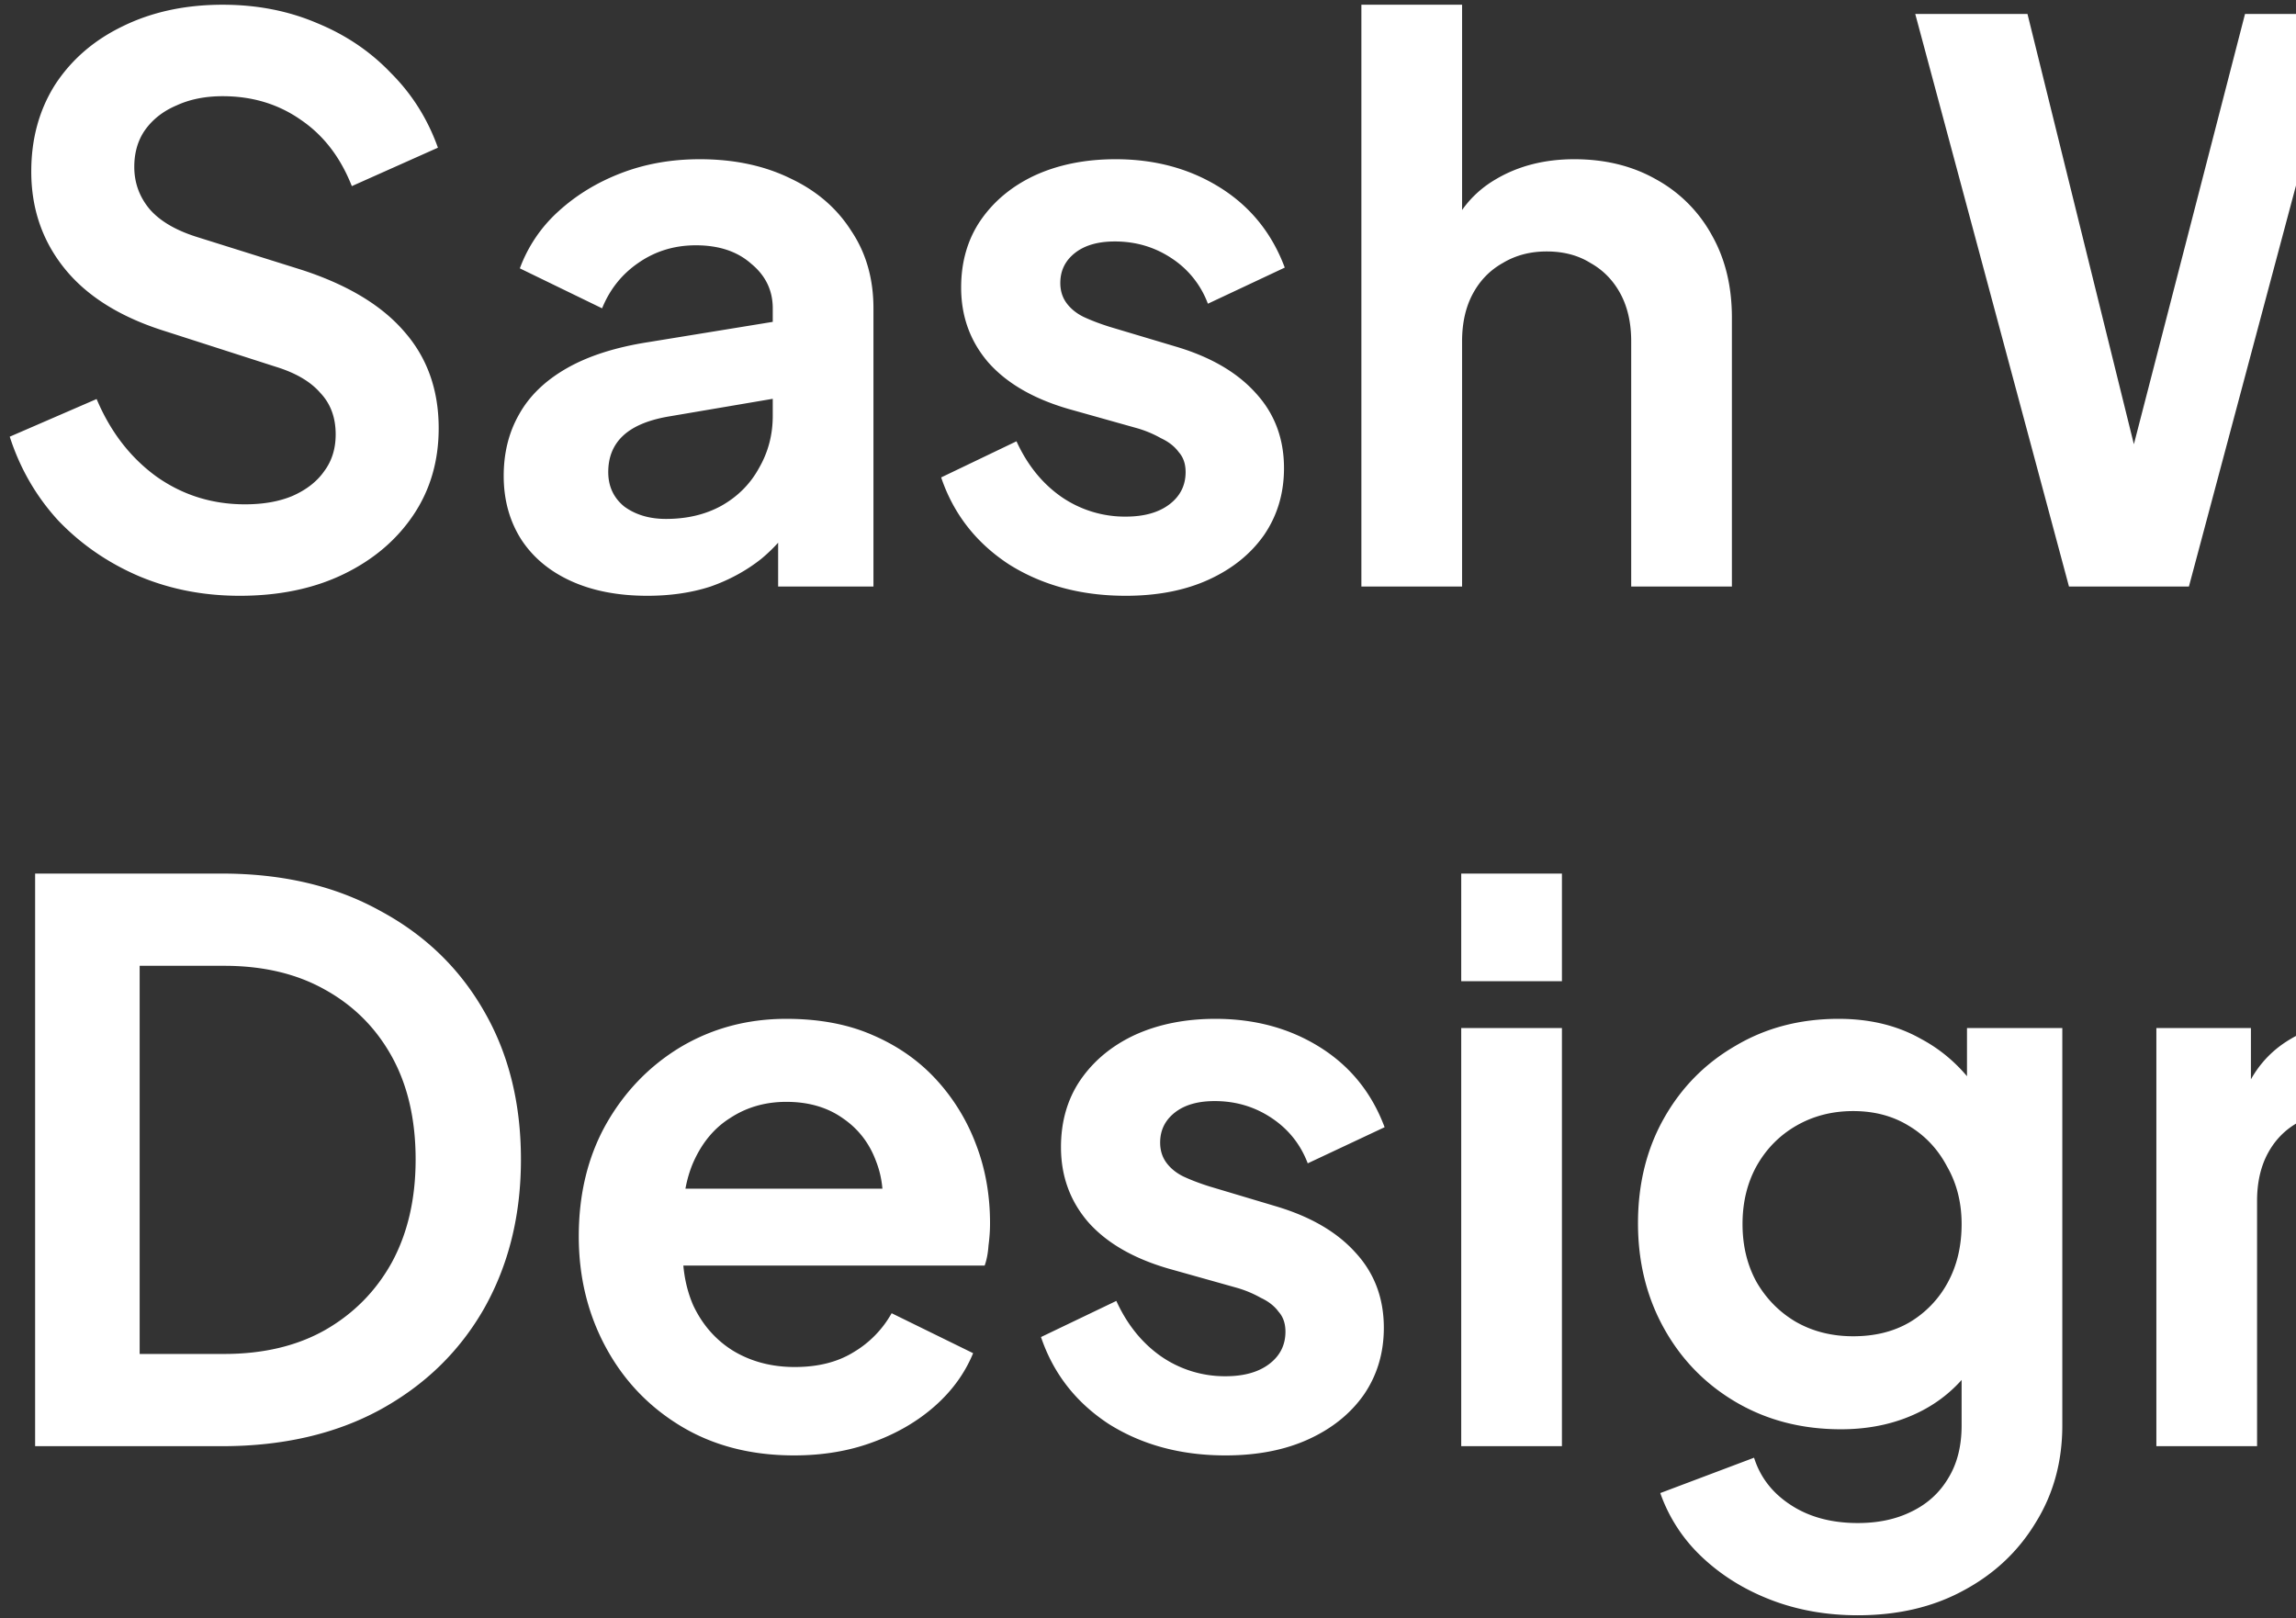
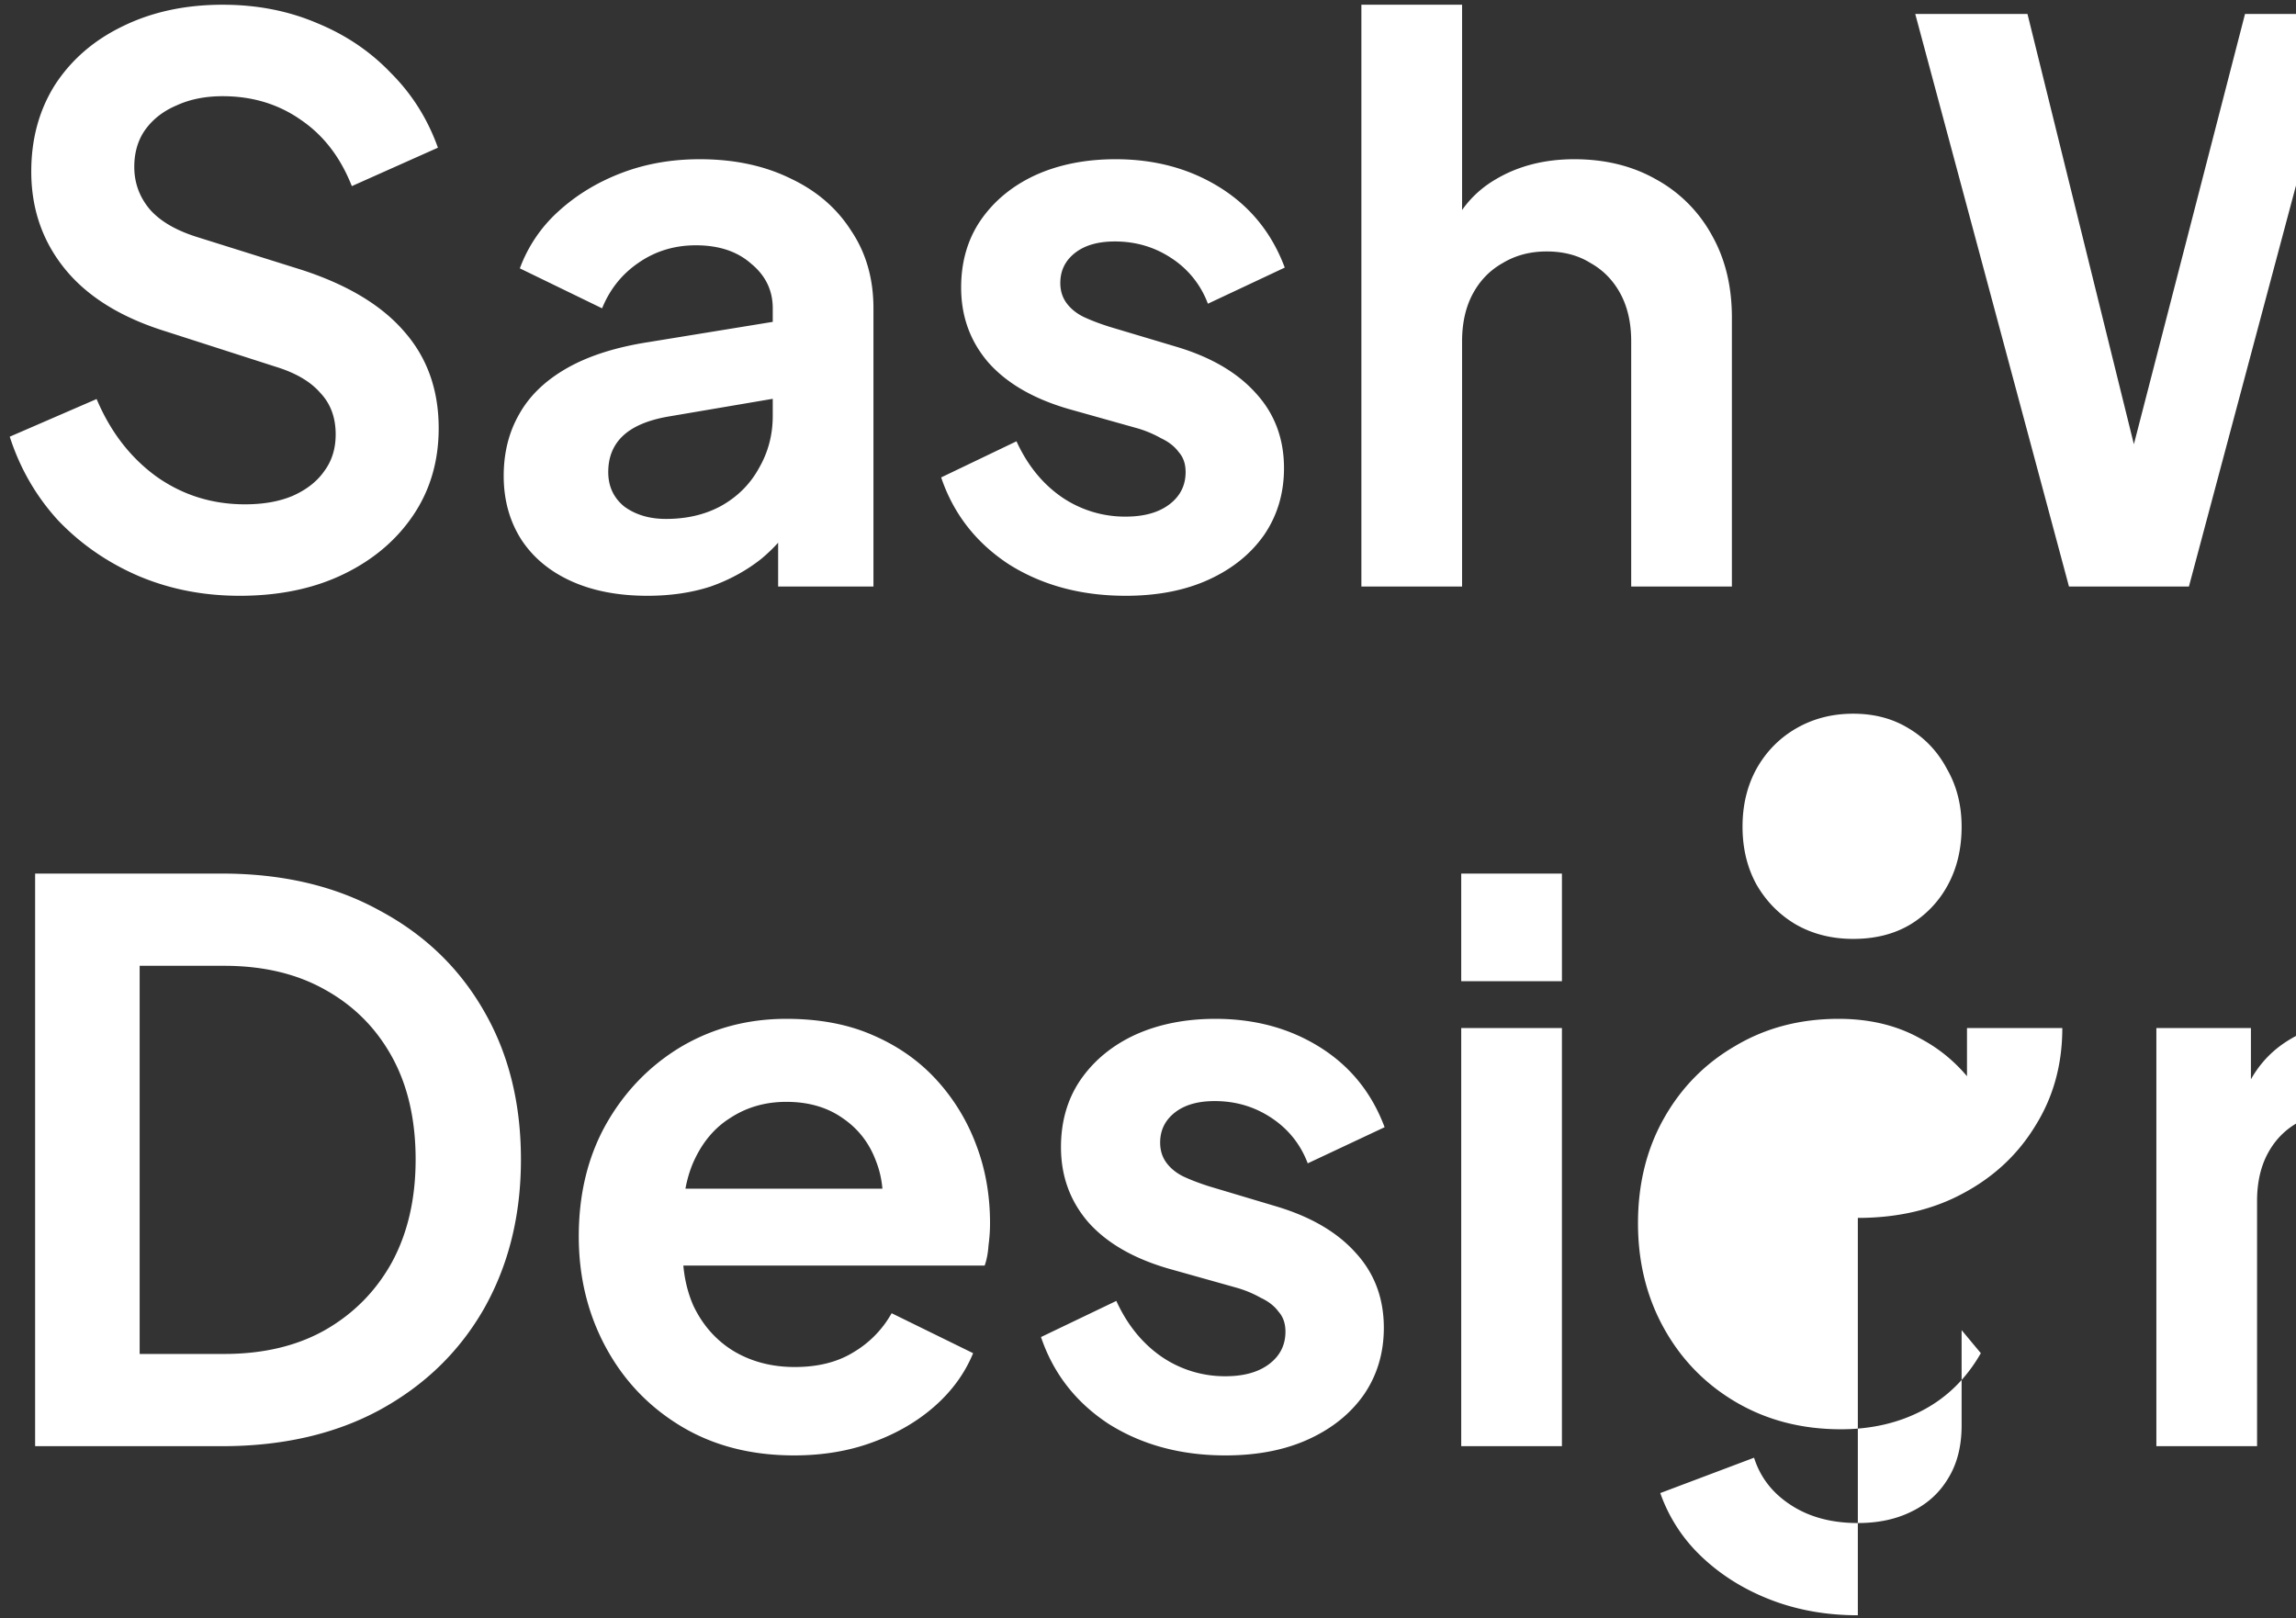
<svg xmlns="http://www.w3.org/2000/svg" width="227" height="160" viewBox="0 0 227 160" fill="none">
  <rect x="0" y="0" width="227" height="160" fill="#333333" stroke="none" />
-   <path d="M23.688 58.912q-5.396 0-10.032-1.976-4.56-1.976-7.904-5.472Q2.484 47.892.964 43.18l8.588-3.724q2.052 4.864 5.928 7.676 3.876 2.736 8.74 2.736 2.736 0 4.712-.836 2.052-.912 3.116-2.432 1.14-1.52 1.14-3.648 0-2.508-1.52-4.104-1.444-1.672-4.408-2.584l-10.868-3.496q-6.612-2.052-9.956-6.156-3.345-4.104-3.344-9.652 0-4.864 2.356-8.588 2.431-3.724 6.688-5.776Q16.468.468 22.016.468q5.092 0 9.348 1.824 4.256 1.748 7.296 4.94 3.116 3.116 4.636 7.372l-8.512 3.8q-1.673-4.256-5.016-6.536-3.344-2.356-7.752-2.356-2.584 0-4.56.912-1.976.836-3.116 2.432-1.064 1.52-1.064 3.648 0 2.355 1.52 4.18 1.52 1.748 4.636 2.736l10.412 3.268q6.765 2.204 10.108 6.08 3.42 3.876 3.42 9.576 0 4.864-2.508 8.588t-6.916 5.852-10.26 2.128m40.324 0q-4.332 0-7.524-1.444t-4.94-4.104Q49.8 50.628 49.8 47.056q0-3.42 1.52-6.08 1.52-2.736 4.712-4.56t8.056-2.584l13.528-2.204v7.6l-11.628 1.976q-2.964.532-4.408 1.9t-1.444 3.572q0 2.128 1.596 3.42 1.672 1.215 4.104 1.216 3.116 0 5.472-1.292 2.432-1.368 3.724-3.724 1.368-2.355 1.368-5.168v-10.64q0-2.66-2.128-4.408-2.052-1.824-5.472-1.824-3.192 0-5.7 1.748-2.432 1.673-3.572 4.484l-8.132-3.952a14.2 14.2 0 0 1 3.8-5.624q2.66-2.432 6.232-3.8t7.752-1.368q5.092 0 8.968 1.9 3.876 1.824 6.004 5.168 2.204 3.268 2.204 7.676V58h-9.424v-7.068l2.128-.152q-1.595 2.66-3.8 4.484-2.204 1.747-5.016 2.736-2.812.912-6.232.912m47.278 0q-6.612 0-11.552-3.116-4.864-3.191-6.688-8.588l7.448-3.572q1.596 3.496 4.408 5.472a11.06 11.06 0 0 0 6.384 1.976q2.736 0 4.332-1.216t1.596-3.192q0-1.216-.684-1.976-.608-.835-1.748-1.368a11 11 0 0 0-2.356-.988l-6.764-1.9q-5.244-1.52-7.98-4.636-2.66-3.116-2.66-7.372 0-3.8 1.9-6.612 1.976-2.888 5.396-4.484 3.496-1.596 7.98-1.596 5.852 0 10.336 2.812 4.484 2.813 6.384 7.904l-7.6 3.572a9.16 9.16 0 0 0-3.572-4.484q-2.508-1.672-5.624-1.672-2.508 0-3.952 1.14t-1.444 2.964q0 1.14.608 1.976.608.835 1.672 1.368 1.14.532 2.584.988l6.612 1.976q5.092 1.52 7.828 4.56 2.812 3.04 2.812 7.448 0 3.724-1.976 6.612-1.976 2.812-5.472 4.408t-8.208 1.596M134.597 58V.468h9.956v24.32l-1.368-1.444q1.444-3.724 4.712-5.624 3.344-1.976 7.752-1.976 4.56 0 8.056 1.976a13.9 13.9 0 0 1 5.548 5.548q1.976 3.495 1.976 8.132V58h-9.956V33.756q0-2.736-1.064-4.712t-2.964-3.04q-1.824-1.14-4.332-1.14-2.432 0-4.332 1.14-1.9 1.065-2.964 3.04t-1.064 4.712V58zm69.959 0-15.2-56.62h11.096l11.932 48.26h-2.888L221.96 1.38h10.716l12.388 48.26h-2.888l11.932-48.26h11.096L250.004 58h-11.856l-12.54-46.968h3.344L216.412 58zm66.084 0V16.656h9.956V58zm0-45.98V1.38h9.956v10.64zM289.788 58V16.656h9.348v8.132l-.76-1.444q1.445-3.724 4.712-5.624 3.345-1.976 7.752-1.976 4.56 0 8.056 1.976a13.9 13.9 0 0 1 5.548 5.548q1.976 3.495 1.976 8.132V58h-9.956V33.756q0-2.736-1.064-4.712-1.063-1.975-2.964-3.04-1.824-1.14-4.332-1.14-2.431 0-4.332 1.14-1.899 1.065-2.964 3.04t-1.064 4.712V58zm64.279.912q-6.005 0-10.716-2.812-4.712-2.888-7.448-7.828t-2.736-10.944q0-6.08 2.736-10.944t7.448-7.752q4.788-2.888 10.64-2.888 4.712 0 8.36 1.9 3.724 1.824 5.852 5.168l-1.52 2.052V.468h9.956V58h-9.424v-7.98l1.064 1.976q-2.129 3.344-5.928 5.168-3.8 1.748-8.284 1.748m1.064-9.12q3.42 0 6.004-1.596t4.028-4.408q1.52-2.812 1.52-6.46 0-3.572-1.52-6.384-1.444-2.888-4.028-4.484t-6.004-1.596q-3.344 0-6.004 1.672-2.66 1.596-4.18 4.408-1.444 2.736-1.444 6.384t1.444 6.46q1.52 2.812 4.18 4.408t6.004 1.596m50.987 9.12q-6.08 0-11.096-2.812-4.94-2.812-7.904-7.676-2.888-4.864-2.888-11.096t2.888-11.096q2.964-4.864 7.904-7.676t11.096-2.812q6.08 0 11.02 2.812t7.828 7.676q2.964 4.787 2.964 11.096 0 6.232-2.964 11.096a21.67 21.67 0 0 1-7.904 7.676q-4.941 2.812-10.944 2.812m0-9.12q3.344 0 5.852-1.596 2.583-1.596 4.028-4.408 1.52-2.888 1.52-6.46 0-3.648-1.52-6.384-1.445-2.812-4.028-4.408-2.508-1.672-5.852-1.672-3.42 0-6.004 1.672-2.585 1.596-4.104 4.408-1.444 2.736-1.444 6.384 0 3.572 1.444 6.46 1.52 2.812 4.104 4.408t6.004 1.596M445.15 58l-14.212-41.344h10.488l10.412 31.388-3.648-.076 11.096-31.312h8.816l11.02 31.312-3.648.076 10.412-31.388h10.488L482.162 58h-8.892l-11.248-32.756h3.344L453.966 58zM3.472 143V86.38H21.94q8.968 0 15.58 3.648 6.688 3.572 10.336 9.956 3.648 6.308 3.648 14.668 0 8.284-3.648 14.744-3.648 6.384-10.336 10.032Q30.908 143 21.94 143zm10.336-9.12h8.36q5.776 0 9.956-2.356 4.256-2.432 6.612-6.688 2.355-4.332 2.356-10.184 0-5.928-2.356-10.184t-6.612-6.612q-4.18-2.355-9.956-2.356h-8.36zm64.694 10.032q-6.384 0-11.172-2.888t-7.448-7.828-2.66-10.944q0-6.232 2.66-11.02 2.736-4.864 7.372-7.676 4.712-2.812 10.488-2.812 4.864 0 8.512 1.596 3.724 1.596 6.308 4.408a19.7 19.7 0 0 1 3.952 6.46q1.368 3.572 1.368 7.752 0 1.064-.152 2.204-.076 1.14-.38 1.976H65.43v-7.6h26.296l-4.712 3.572q.684-3.496-.38-6.232-.988-2.736-3.344-4.332-2.28-1.596-5.548-1.596-3.117 0-5.548 1.596-2.432 1.52-3.724 4.56-1.216 2.964-.912 7.22-.305 3.8.988 6.764 1.369 2.888 3.952 4.484 2.66 1.596 6.08 1.596t5.776-1.444a10.34 10.34 0 0 0 3.8-3.876l8.056 3.952q-1.216 2.964-3.8 5.244-2.585 2.28-6.156 3.572-3.496 1.292-7.752 1.292m42.659 0q-6.612 0-11.552-3.116-4.864-3.192-6.688-8.588l7.448-3.572q1.596 3.496 4.408 5.472a11.06 11.06 0 0 0 6.384 1.976q2.736 0 4.332-1.216t1.596-3.192q0-1.216-.684-1.976-.608-.836-1.748-1.368a11 11 0 0 0-2.356-.988l-6.764-1.9q-5.244-1.52-7.98-4.636-2.66-3.116-2.66-7.372 0-3.8 1.9-6.612 1.976-2.888 5.396-4.484 3.497-1.596 7.98-1.596 5.852 0 10.336 2.812t6.384 7.904l-7.6 3.572q-1.064-2.812-3.572-4.484t-5.624-1.672q-2.508 0-3.952 1.14t-1.444 2.964q0 1.14.608 1.976.608.835 1.672 1.368 1.14.532 2.584.988l6.612 1.976q5.092 1.52 7.828 4.56 2.812 3.04 2.812 7.448 0 3.725-1.976 6.612-1.976 2.812-5.472 4.408t-8.208 1.596m23.307-.912v-41.344h9.956V143zm0-45.98V86.38h9.956v10.64zm39.212 62.7q-4.635 0-8.588-1.52-3.951-1.52-6.84-4.256a15.86 15.86 0 0 1-4.104-6.308l9.272-3.496q.912 2.888 3.572 4.636 2.737 1.824 6.688 1.824 3.04 0 5.32-1.14 2.356-1.14 3.648-3.344 1.292-2.128 1.292-5.168v-9.424l1.9 2.28q-2.127 3.724-5.7 5.624-3.572 1.9-8.132 1.9-5.775 0-10.336-2.66-4.56-2.66-7.144-7.296-2.583-4.636-2.584-10.412 0-5.852 2.584-10.412t7.068-7.144q4.485-2.66 10.184-2.66 4.637 0 8.132 1.976 3.573 1.9 5.928 5.548l-1.368 2.508v-9.12h9.424v39.292q0 5.396-2.66 9.652-2.584 4.256-7.144 6.688-4.484 2.432-10.412 2.432m-.456-27.588q3.192 0 5.548-1.368a10.2 10.2 0 0 0 3.8-3.952q1.368-2.508 1.368-5.776 0-3.192-1.444-5.7-1.368-2.584-3.8-4.028-2.355-1.444-5.472-1.444-3.116 0-5.624 1.444t-3.952 4.028q-1.368 2.508-1.368 5.7t1.368 5.7q1.444 2.508 3.876 3.952 2.508 1.444 5.7 1.444M213.195 143v-41.344h9.348v8.132l-.76-1.444q1.443-3.724 4.712-5.624 3.344-1.976 7.752-1.976 4.56 0 8.056 1.976a13.93 13.93 0 0 1 5.548 5.548q1.976 3.496 1.976 8.132V143h-9.956v-24.244q0-2.736-1.064-4.712t-2.964-3.04q-1.824-1.14-4.332-1.14-2.433 0-4.332 1.14-1.9 1.064-2.964 3.04t-1.064 4.712V143zm77.33.912q-5.244 0-9.196-1.9t-6.232-5.32q-2.204-3.496-2.204-8.132 0-3.876 1.368-6.688 1.444-2.888 3.496-4.864 2.052-2.052 4.028-3.344a76 76 0 0 1 3.42-2.052l4.94-2.66a56 56 0 0 0 4.408-2.584q2.053-1.368 3.268-2.964 1.216-1.672 1.216-3.876 0-2.508-1.672-4.18-1.596-1.748-4.104-1.748-2.431 0-4.18 1.748-1.672 1.672-1.672 4.256 0 1.9.836 3.724a21.5 21.5 0 0 0 2.128 3.42 47 47 0 0 0 2.356 2.736L322.749 143h-11.932l-25.308-27.74a74 74 0 0 1-3.496-4.104 22.3 22.3 0 0 1-2.888-5.016q-1.14-2.736-1.14-6.08 0-4.408 2.052-7.676 2.128-3.345 5.548-5.092 3.496-1.824 7.6-1.824 4.18 0 7.524 1.824 3.42 1.824 5.396 5.016 2.052 3.192 2.052 7.296 0 4.18-1.976 7.144a19.6 19.6 0 0 1-4.636 4.94q-2.66 1.976-5.092 3.344l-5.092 3.04q-1.671.912-3.572 2.356a13.1 13.1 0 0 0-3.116 3.344q-1.292 1.9-1.292 4.636 0 3.268 1.976 5.168 2.053 1.824 5.548 1.824 2.129 0 3.8-.684a13.3 13.3 0 0 0 2.964-1.824 15.8 15.8 0 0 0 2.204-2.356 580 580 0 0 1 1.672-2.356l8.892-12.92h10.412l-10.26 15.96q-1.14 1.9-2.812 4.104t-4.028 4.18q-2.355 1.9-5.624 3.192-3.192 1.216-7.6 1.216m55.838-.912V86.38h10.336V143zm20.39 0v-41.344h9.348v8.132l-.76-1.444q1.445-3.724 4.712-5.624 3.345-1.976 7.752-1.976 4.56 0 8.056 1.976a13.9 13.9 0 0 1 5.548 5.548q1.976 3.496 1.976 8.132V143h-9.956v-24.244q0-2.736-1.064-4.712t-2.964-3.04q-1.824-1.14-4.332-1.14-2.431 0-4.332 1.14-1.899 1.064-2.964 3.04t-1.064 4.712V143zm60.783.912q-6.612 0-11.552-3.116-4.864-3.192-6.688-8.588l7.448-3.572q1.596 3.496 4.408 5.472a11.06 11.06 0 0 0 6.384 1.976q2.736 0 4.332-1.216t1.596-3.192q0-1.216-.684-1.976-.608-.836-1.748-1.368a11 11 0 0 0-2.356-.988l-6.764-1.9q-5.244-1.52-7.98-4.636-2.66-3.116-2.66-7.372 0-3.8 1.9-6.612 1.976-2.888 5.396-4.484 3.497-1.596 7.98-1.596 5.852 0 10.336 2.812 4.483 2.812 6.384 7.904l-7.6 3.572q-1.064-2.812-3.572-4.484t-5.624-1.672q-2.508 0-3.952 1.14t-1.444 2.964q0 1.14.608 1.976.608.835 1.672 1.368 1.14.532 2.584.988l6.612 1.976q5.092 1.52 7.828 4.56 2.812 3.04 2.812 7.448 0 3.725-1.976 6.612-1.976 2.812-5.472 4.408t-8.208 1.596m23.307 14.288v-56.544h9.348v8.208l-.912-2.052q2.128-3.344 5.776-5.168 3.648-1.9 8.436-1.9 5.852 0 10.564 2.888t7.448 7.752q2.812 4.865 2.812 10.944 0 6.004-2.736 10.944t-7.448 7.828q-4.712 2.812-10.716 2.812-4.484 0-8.284-1.748-3.725-1.824-5.928-5.168l1.596-1.976v23.18zm21.432-23.408q3.42 0 6.08-1.596t4.104-4.408q1.52-2.812 1.52-6.46t-1.52-6.384q-1.445-2.812-4.104-4.408-2.66-1.672-6.08-1.672-3.268 0-5.928 1.596-2.584 1.596-4.104 4.484-1.444 2.812-1.444 6.384 0 3.648 1.444 6.46 1.52 2.812 4.104 4.408 2.66 1.596 5.928 1.596M501.906 143v-41.344h9.956V143zm0-45.98V86.38h9.956v10.64zM521.054 143v-41.344h9.348v9.196l-.76-1.368q1.444-4.636 4.484-6.46 3.116-1.824 7.448-1.824h2.432v8.816h-3.572q-4.255 0-6.84 2.66-2.584 2.585-2.584 7.296V143zm40.966.912q-4.332 0-7.524-1.444t-4.94-4.104q-1.749-2.736-1.748-6.308 0-3.42 1.52-6.08 1.52-2.736 4.712-4.56t8.056-2.584l13.528-2.204v7.6l-11.628 1.976q-2.965.532-4.408 1.9t-1.444 3.572q0 2.128 1.596 3.42 1.671 1.216 4.104 1.216 3.115 0 5.472-1.292 2.431-1.368 3.724-3.724 1.368-2.356 1.368-5.168v-10.64q0-2.66-2.128-4.408-2.052-1.824-5.472-1.824-3.192 0-5.7 1.748-2.432 1.672-3.572 4.484l-8.132-3.952a14.2 14.2 0 0 1 3.8-5.624q2.66-2.432 6.232-3.8t7.752-1.368q5.091 0 8.968 1.9 3.876 1.824 6.004 5.168 2.204 3.268 2.204 7.676V143h-9.424v-7.068l2.128-.152q-1.596 2.66-3.8 4.484-2.205 1.748-5.016 2.736-2.812.912-6.232.912m49.652-.456q-6.993 0-10.868-3.8-3.8-3.876-3.8-10.868v-18.24h-7.144v-8.892h.76q3.04 0 4.712-1.596t1.672-4.636v-3.192h9.956v9.424h9.5v8.892h-9.5v17.708q0 2.052.684 3.496.759 1.444 2.28 2.204 1.595.76 4.028.76.532 0 1.216-.076.76-.076 1.444-.152V143q-1.065.152-2.432.304-1.368.152-2.508.152m12.546-.456v-41.344h9.956V143zm0-45.98V86.38h9.956v10.64zm39.364 46.892q-6.08 0-11.096-2.812a21.67 21.67 0 0 1-7.904-7.676q-2.888-4.864-2.888-11.096t2.888-11.096a21.67 21.67 0 0 1 7.904-7.676q4.94-2.812 11.096-2.812 6.08 0 11.02 2.812t7.828 7.676q2.964 4.788 2.964 11.096 0 6.232-2.964 11.096a21.66 21.66 0 0 1-7.904 7.676q-4.94 2.812-10.944 2.812m0-9.12q3.345 0 5.852-1.596 2.585-1.596 4.028-4.408 1.52-2.888 1.52-6.46 0-3.648-1.52-6.384-1.443-2.812-4.028-4.408-2.507-1.672-5.852-1.672-3.42 0-6.004 1.672-2.583 1.596-4.104 4.408-1.444 2.736-1.444 6.384 0 3.572 1.444 6.46 1.521 2.812 4.104 4.408t6.004 1.596M692.945 143v-41.344h9.348v8.132l-.76-1.444q1.443-3.724 4.712-5.624 3.344-1.976 7.752-1.976 4.56 0 8.056 1.976a13.93 13.93 0 0 1 5.548 5.548q1.976 3.496 1.976 8.132V143h-9.956v-24.244q0-2.736-1.064-4.712t-2.964-3.04q-1.824-1.14-4.332-1.14-2.433 0-4.332 1.14-1.9 1.064-2.964 3.04t-1.064 4.712V143z" fill="#fff" />
+   <path d="M23.688 58.912q-5.396 0-10.032-1.976-4.56-1.976-7.904-5.472Q2.484 47.892.964 43.18l8.588-3.724q2.052 4.864 5.928 7.676 3.876 2.736 8.74 2.736 2.736 0 4.712-.836 2.052-.912 3.116-2.432 1.14-1.52 1.14-3.648 0-2.508-1.52-4.104-1.444-1.672-4.408-2.584l-10.868-3.496q-6.612-2.052-9.956-6.156-3.345-4.104-3.344-9.652 0-4.864 2.356-8.588 2.431-3.724 6.688-5.776Q16.468.468 22.016.468q5.092 0 9.348 1.824 4.256 1.748 7.296 4.94 3.116 3.116 4.636 7.372l-8.512 3.8q-1.673-4.256-5.016-6.536-3.344-2.356-7.752-2.356-2.584 0-4.56.912-1.976.836-3.116 2.432-1.064 1.52-1.064 3.648 0 2.355 1.52 4.18 1.52 1.748 4.636 2.736l10.412 3.268q6.765 2.204 10.108 6.08 3.42 3.876 3.42 9.576 0 4.864-2.508 8.588t-6.916 5.852-10.26 2.128m40.324 0q-4.332 0-7.524-1.444t-4.94-4.104Q49.8 50.628 49.8 47.056q0-3.42 1.52-6.08 1.52-2.736 4.712-4.56t8.056-2.584l13.528-2.204v7.6l-11.628 1.976q-2.964.532-4.408 1.9t-1.444 3.572q0 2.128 1.596 3.42 1.672 1.215 4.104 1.216 3.116 0 5.472-1.292 2.432-1.368 3.724-3.724 1.368-2.355 1.368-5.168v-10.64q0-2.66-2.128-4.408-2.052-1.824-5.472-1.824-3.192 0-5.7 1.748-2.432 1.673-3.572 4.484l-8.132-3.952a14.2 14.2 0 0 1 3.8-5.624q2.66-2.432 6.232-3.8t7.752-1.368q5.092 0 8.968 1.9 3.876 1.824 6.004 5.168 2.204 3.268 2.204 7.676V58h-9.424v-7.068l2.128-.152q-1.595 2.66-3.8 4.484-2.204 1.747-5.016 2.736-2.812.912-6.232.912m47.278 0q-6.612 0-11.552-3.116-4.864-3.191-6.688-8.588l7.448-3.572q1.596 3.496 4.408 5.472a11.06 11.06 0 0 0 6.384 1.976q2.736 0 4.332-1.216t1.596-3.192q0-1.216-.684-1.976-.608-.835-1.748-1.368a11 11 0 0 0-2.356-.988l-6.764-1.9q-5.244-1.52-7.98-4.636-2.66-3.116-2.66-7.372 0-3.8 1.9-6.612 1.976-2.888 5.396-4.484 3.496-1.596 7.98-1.596 5.852 0 10.336 2.812 4.484 2.813 6.384 7.904l-7.6 3.572a9.16 9.16 0 0 0-3.572-4.484q-2.508-1.672-5.624-1.672-2.508 0-3.952 1.14t-1.444 2.964q0 1.14.608 1.976.608.835 1.672 1.368 1.14.532 2.584.988l6.612 1.976q5.092 1.52 7.828 4.56 2.812 3.04 2.812 7.448 0 3.724-1.976 6.612-1.976 2.812-5.472 4.408t-8.208 1.596M134.597 58V.468h9.956v24.32l-1.368-1.444q1.444-3.724 4.712-5.624 3.344-1.976 7.752-1.976 4.56 0 8.056 1.976a13.9 13.9 0 0 1 5.548 5.548q1.976 3.495 1.976 8.132V58h-9.956V33.756q0-2.736-1.064-4.712t-2.964-3.04q-1.824-1.14-4.332-1.14-2.432 0-4.332 1.14-1.9 1.065-2.964 3.04t-1.064 4.712V58zm69.959 0-15.2-56.62h11.096l11.932 48.26h-2.888L221.96 1.38h10.716l12.388 48.26h-2.888l11.932-48.26h11.096L250.004 58h-11.856l-12.54-46.968h3.344L216.412 58zm66.084 0V16.656h9.956V58zm0-45.98V1.38h9.956v10.64zM289.788 58V16.656h9.348v8.132l-.76-1.444q1.445-3.724 4.712-5.624 3.345-1.976 7.752-1.976 4.56 0 8.056 1.976a13.9 13.9 0 0 1 5.548 5.548q1.976 3.495 1.976 8.132V58h-9.956V33.756q0-2.736-1.064-4.712-1.063-1.975-2.964-3.04-1.824-1.14-4.332-1.14-2.431 0-4.332 1.14-1.899 1.065-2.964 3.04t-1.064 4.712V58zm64.279.912q-6.005 0-10.716-2.812-4.712-2.888-7.448-7.828t-2.736-10.944q0-6.08 2.736-10.944t7.448-7.752q4.788-2.888 10.64-2.888 4.712 0 8.36 1.9 3.724 1.824 5.852 5.168l-1.52 2.052V.468h9.956V58h-9.424v-7.98l1.064 1.976q-2.129 3.344-5.928 5.168-3.8 1.748-8.284 1.748m1.064-9.12q3.42 0 6.004-1.596t4.028-4.408q1.52-2.812 1.52-6.46 0-3.572-1.52-6.384-1.444-2.888-4.028-4.484t-6.004-1.596q-3.344 0-6.004 1.672-2.66 1.596-4.18 4.408-1.444 2.736-1.444 6.384t1.444 6.46q1.52 2.812 4.18 4.408t6.004 1.596m50.987 9.12q-6.08 0-11.096-2.812-4.94-2.812-7.904-7.676-2.888-4.864-2.888-11.096t2.888-11.096q2.964-4.864 7.904-7.676t11.096-2.812q6.08 0 11.02 2.812t7.828 7.676q2.964 4.787 2.964 11.096 0 6.232-2.964 11.096a21.67 21.67 0 0 1-7.904 7.676q-4.941 2.812-10.944 2.812m0-9.12q3.344 0 5.852-1.596 2.583-1.596 4.028-4.408 1.52-2.888 1.52-6.46 0-3.648-1.52-6.384-1.445-2.812-4.028-4.408-2.508-1.672-5.852-1.672-3.42 0-6.004 1.672-2.585 1.596-4.104 4.408-1.444 2.736-1.444 6.384 0 3.572 1.444 6.46 1.52 2.812 4.104 4.408t6.004 1.596M445.15 58l-14.212-41.344h10.488l10.412 31.388-3.648-.076 11.096-31.312h8.816l11.02 31.312-3.648.076 10.412-31.388h10.488L482.162 58h-8.892l-11.248-32.756h3.344L453.966 58zM3.472 143V86.38H21.94q8.968 0 15.58 3.648 6.688 3.572 10.336 9.956 3.648 6.308 3.648 14.668 0 8.284-3.648 14.744-3.648 6.384-10.336 10.032Q30.908 143 21.94 143zm10.336-9.12h8.36q5.776 0 9.956-2.356 4.256-2.432 6.612-6.688 2.355-4.332 2.356-10.184 0-5.928-2.356-10.184t-6.612-6.612q-4.18-2.355-9.956-2.356h-8.36zm64.694 10.032q-6.384 0-11.172-2.888t-7.448-7.828-2.66-10.944q0-6.232 2.66-11.02 2.736-4.864 7.372-7.676 4.712-2.812 10.488-2.812 4.864 0 8.512 1.596 3.724 1.596 6.308 4.408a19.7 19.7 0 0 1 3.952 6.46q1.368 3.572 1.368 7.752 0 1.064-.152 2.204-.076 1.14-.38 1.976H65.43v-7.6h26.296l-4.712 3.572q.684-3.496-.38-6.232-.988-2.736-3.344-4.332-2.28-1.596-5.548-1.596-3.117 0-5.548 1.596-2.432 1.52-3.724 4.56-1.216 2.964-.912 7.22-.305 3.8.988 6.764 1.369 2.888 3.952 4.484 2.66 1.596 6.08 1.596t5.776-1.444a10.34 10.34 0 0 0 3.8-3.876l8.056 3.952q-1.216 2.964-3.8 5.244-2.585 2.28-6.156 3.572-3.496 1.292-7.752 1.292m42.659 0q-6.612 0-11.552-3.116-4.864-3.192-6.688-8.588l7.448-3.572q1.596 3.496 4.408 5.472a11.06 11.06 0 0 0 6.384 1.976q2.736 0 4.332-1.216t1.596-3.192q0-1.216-.684-1.976-.608-.836-1.748-1.368a11 11 0 0 0-2.356-.988l-6.764-1.9q-5.244-1.52-7.98-4.636-2.66-3.116-2.66-7.372 0-3.8 1.9-6.612 1.976-2.888 5.396-4.484 3.497-1.596 7.98-1.596 5.852 0 10.336 2.812t6.384 7.904l-7.6 3.572q-1.064-2.812-3.572-4.484t-5.624-1.672q-2.508 0-3.952 1.14t-1.444 2.964q0 1.14.608 1.976.608.835 1.672 1.368 1.14.532 2.584.988l6.612 1.976q5.092 1.52 7.828 4.56 2.812 3.04 2.812 7.448 0 3.725-1.976 6.612-1.976 2.812-5.472 4.408t-8.208 1.596m23.307-.912v-41.344h9.956V143zm0-45.98V86.38h9.956v10.64zm39.212 62.7q-4.635 0-8.588-1.52-3.951-1.52-6.84-4.256a15.86 15.86 0 0 1-4.104-6.308l9.272-3.496q.912 2.888 3.572 4.636 2.737 1.824 6.688 1.824 3.04 0 5.32-1.14 2.356-1.14 3.648-3.344 1.292-2.128 1.292-5.168v-9.424l1.9 2.28q-2.127 3.724-5.7 5.624-3.572 1.9-8.132 1.9-5.775 0-10.336-2.66-4.56-2.66-7.144-7.296-2.583-4.636-2.584-10.412 0-5.852 2.584-10.412t7.068-7.144q4.485-2.66 10.184-2.66 4.637 0 8.132 1.976 3.573 1.9 5.928 5.548l-1.368 2.508v-9.12h9.424q0 5.396-2.66 9.652-2.584 4.256-7.144 6.688-4.484 2.432-10.412 2.432m-.456-27.588q3.192 0 5.548-1.368a10.2 10.2 0 0 0 3.8-3.952q1.368-2.508 1.368-5.776 0-3.192-1.444-5.7-1.368-2.584-3.8-4.028-2.355-1.444-5.472-1.444-3.116 0-5.624 1.444t-3.952 4.028q-1.368 2.508-1.368 5.7t1.368 5.7q1.444 2.508 3.876 3.952 2.508 1.444 5.7 1.444M213.195 143v-41.344h9.348v8.132l-.76-1.444q1.443-3.724 4.712-5.624 3.344-1.976 7.752-1.976 4.56 0 8.056 1.976a13.93 13.93 0 0 1 5.548 5.548q1.976 3.496 1.976 8.132V143h-9.956v-24.244q0-2.736-1.064-4.712t-2.964-3.04q-1.824-1.14-4.332-1.14-2.433 0-4.332 1.14-1.9 1.064-2.964 3.04t-1.064 4.712V143zm77.33.912q-5.244 0-9.196-1.9t-6.232-5.32q-2.204-3.496-2.204-8.132 0-3.876 1.368-6.688 1.444-2.888 3.496-4.864 2.052-2.052 4.028-3.344a76 76 0 0 1 3.42-2.052l4.94-2.66a56 56 0 0 0 4.408-2.584q2.053-1.368 3.268-2.964 1.216-1.672 1.216-3.876 0-2.508-1.672-4.18-1.596-1.748-4.104-1.748-2.431 0-4.18 1.748-1.672 1.672-1.672 4.256 0 1.9.836 3.724a21.5 21.5 0 0 0 2.128 3.42 47 47 0 0 0 2.356 2.736L322.749 143h-11.932l-25.308-27.74a74 74 0 0 1-3.496-4.104 22.3 22.3 0 0 1-2.888-5.016q-1.14-2.736-1.14-6.08 0-4.408 2.052-7.676 2.128-3.345 5.548-5.092 3.496-1.824 7.6-1.824 4.18 0 7.524 1.824 3.42 1.824 5.396 5.016 2.052 3.192 2.052 7.296 0 4.18-1.976 7.144a19.6 19.6 0 0 1-4.636 4.94q-2.66 1.976-5.092 3.344l-5.092 3.04q-1.671.912-3.572 2.356a13.1 13.1 0 0 0-3.116 3.344q-1.292 1.9-1.292 4.636 0 3.268 1.976 5.168 2.053 1.824 5.548 1.824 2.129 0 3.8-.684a13.3 13.3 0 0 0 2.964-1.824 15.8 15.8 0 0 0 2.204-2.356 580 580 0 0 1 1.672-2.356l8.892-12.92h10.412l-10.26 15.96q-1.14 1.9-2.812 4.104t-4.028 4.18q-2.355 1.9-5.624 3.192-3.192 1.216-7.6 1.216m55.838-.912V86.38h10.336V143zm20.39 0v-41.344h9.348v8.132l-.76-1.444q1.445-3.724 4.712-5.624 3.345-1.976 7.752-1.976 4.56 0 8.056 1.976a13.9 13.9 0 0 1 5.548 5.548q1.976 3.496 1.976 8.132V143h-9.956v-24.244q0-2.736-1.064-4.712t-2.964-3.04q-1.824-1.14-4.332-1.14-2.431 0-4.332 1.14-1.899 1.064-2.964 3.04t-1.064 4.712V143zm60.783.912q-6.612 0-11.552-3.116-4.864-3.192-6.688-8.588l7.448-3.572q1.596 3.496 4.408 5.472a11.06 11.06 0 0 0 6.384 1.976q2.736 0 4.332-1.216t1.596-3.192q0-1.216-.684-1.976-.608-.836-1.748-1.368a11 11 0 0 0-2.356-.988l-6.764-1.9q-5.244-1.52-7.98-4.636-2.66-3.116-2.66-7.372 0-3.8 1.9-6.612 1.976-2.888 5.396-4.484 3.497-1.596 7.98-1.596 5.852 0 10.336 2.812 4.483 2.812 6.384 7.904l-7.6 3.572q-1.064-2.812-3.572-4.484t-5.624-1.672q-2.508 0-3.952 1.14t-1.444 2.964q0 1.14.608 1.976.608.835 1.672 1.368 1.14.532 2.584.988l6.612 1.976q5.092 1.52 7.828 4.56 2.812 3.04 2.812 7.448 0 3.725-1.976 6.612-1.976 2.812-5.472 4.408t-8.208 1.596m23.307 14.288v-56.544h9.348v8.208l-.912-2.052q2.128-3.344 5.776-5.168 3.648-1.9 8.436-1.9 5.852 0 10.564 2.888t7.448 7.752q2.812 4.865 2.812 10.944 0 6.004-2.736 10.944t-7.448 7.828q-4.712 2.812-10.716 2.812-4.484 0-8.284-1.748-3.725-1.824-5.928-5.168l1.596-1.976v23.18zm21.432-23.408q3.42 0 6.08-1.596t4.104-4.408q1.52-2.812 1.52-6.46t-1.52-6.384q-1.445-2.812-4.104-4.408-2.66-1.672-6.08-1.672-3.268 0-5.928 1.596-2.584 1.596-4.104 4.484-1.444 2.812-1.444 6.384 0 3.648 1.444 6.46 1.52 2.812 4.104 4.408 2.66 1.596 5.928 1.596M501.906 143v-41.344h9.956V143zm0-45.98V86.38h9.956v10.64zM521.054 143v-41.344h9.348v9.196l-.76-1.368q1.444-4.636 4.484-6.46 3.116-1.824 7.448-1.824h2.432v8.816h-3.572q-4.255 0-6.84 2.66-2.584 2.585-2.584 7.296V143zm40.966.912q-4.332 0-7.524-1.444t-4.94-4.104q-1.749-2.736-1.748-6.308 0-3.42 1.52-6.08 1.52-2.736 4.712-4.56t8.056-2.584l13.528-2.204v7.6l-11.628 1.976q-2.965.532-4.408 1.9t-1.444 3.572q0 2.128 1.596 3.42 1.671 1.216 4.104 1.216 3.115 0 5.472-1.292 2.431-1.368 3.724-3.724 1.368-2.356 1.368-5.168v-10.64q0-2.66-2.128-4.408-2.052-1.824-5.472-1.824-3.192 0-5.7 1.748-2.432 1.672-3.572 4.484l-8.132-3.952a14.2 14.2 0 0 1 3.8-5.624q2.66-2.432 6.232-3.8t7.752-1.368q5.091 0 8.968 1.9 3.876 1.824 6.004 5.168 2.204 3.268 2.204 7.676V143h-9.424v-7.068l2.128-.152q-1.596 2.66-3.8 4.484-2.205 1.748-5.016 2.736-2.812.912-6.232.912m49.652-.456q-6.993 0-10.868-3.8-3.8-3.876-3.8-10.868v-18.24h-7.144v-8.892h.76q3.04 0 4.712-1.596t1.672-4.636v-3.192h9.956v9.424h9.5v8.892h-9.5v17.708q0 2.052.684 3.496.759 1.444 2.28 2.204 1.595.76 4.028.76.532 0 1.216-.076.76-.076 1.444-.152V143q-1.065.152-2.432.304-1.368.152-2.508.152m12.546-.456v-41.344h9.956V143zm0-45.98V86.38h9.956v10.64zm39.364 46.892q-6.08 0-11.096-2.812a21.67 21.67 0 0 1-7.904-7.676q-2.888-4.864-2.888-11.096t2.888-11.096a21.67 21.67 0 0 1 7.904-7.676q4.94-2.812 11.096-2.812 6.08 0 11.02 2.812t7.828 7.676q2.964 4.788 2.964 11.096 0 6.232-2.964 11.096a21.66 21.66 0 0 1-7.904 7.676q-4.94 2.812-10.944 2.812m0-9.12q3.345 0 5.852-1.596 2.585-1.596 4.028-4.408 1.52-2.888 1.52-6.46 0-3.648-1.52-6.384-1.443-2.812-4.028-4.408-2.507-1.672-5.852-1.672-3.42 0-6.004 1.672-2.583 1.596-4.104 4.408-1.444 2.736-1.444 6.384 0 3.572 1.444 6.46 1.521 2.812 4.104 4.408t6.004 1.596M692.945 143v-41.344h9.348v8.132l-.76-1.444q1.443-3.724 4.712-5.624 3.344-1.976 7.752-1.976 4.56 0 8.056 1.976a13.93 13.93 0 0 1 5.548 5.548q1.976 3.496 1.976 8.132V143h-9.956v-24.244q0-2.736-1.064-4.712t-2.964-3.04q-1.824-1.14-4.332-1.14-2.433 0-4.332 1.14-1.9 1.064-2.964 3.04t-1.064 4.712V143z" fill="#fff" />
</svg>